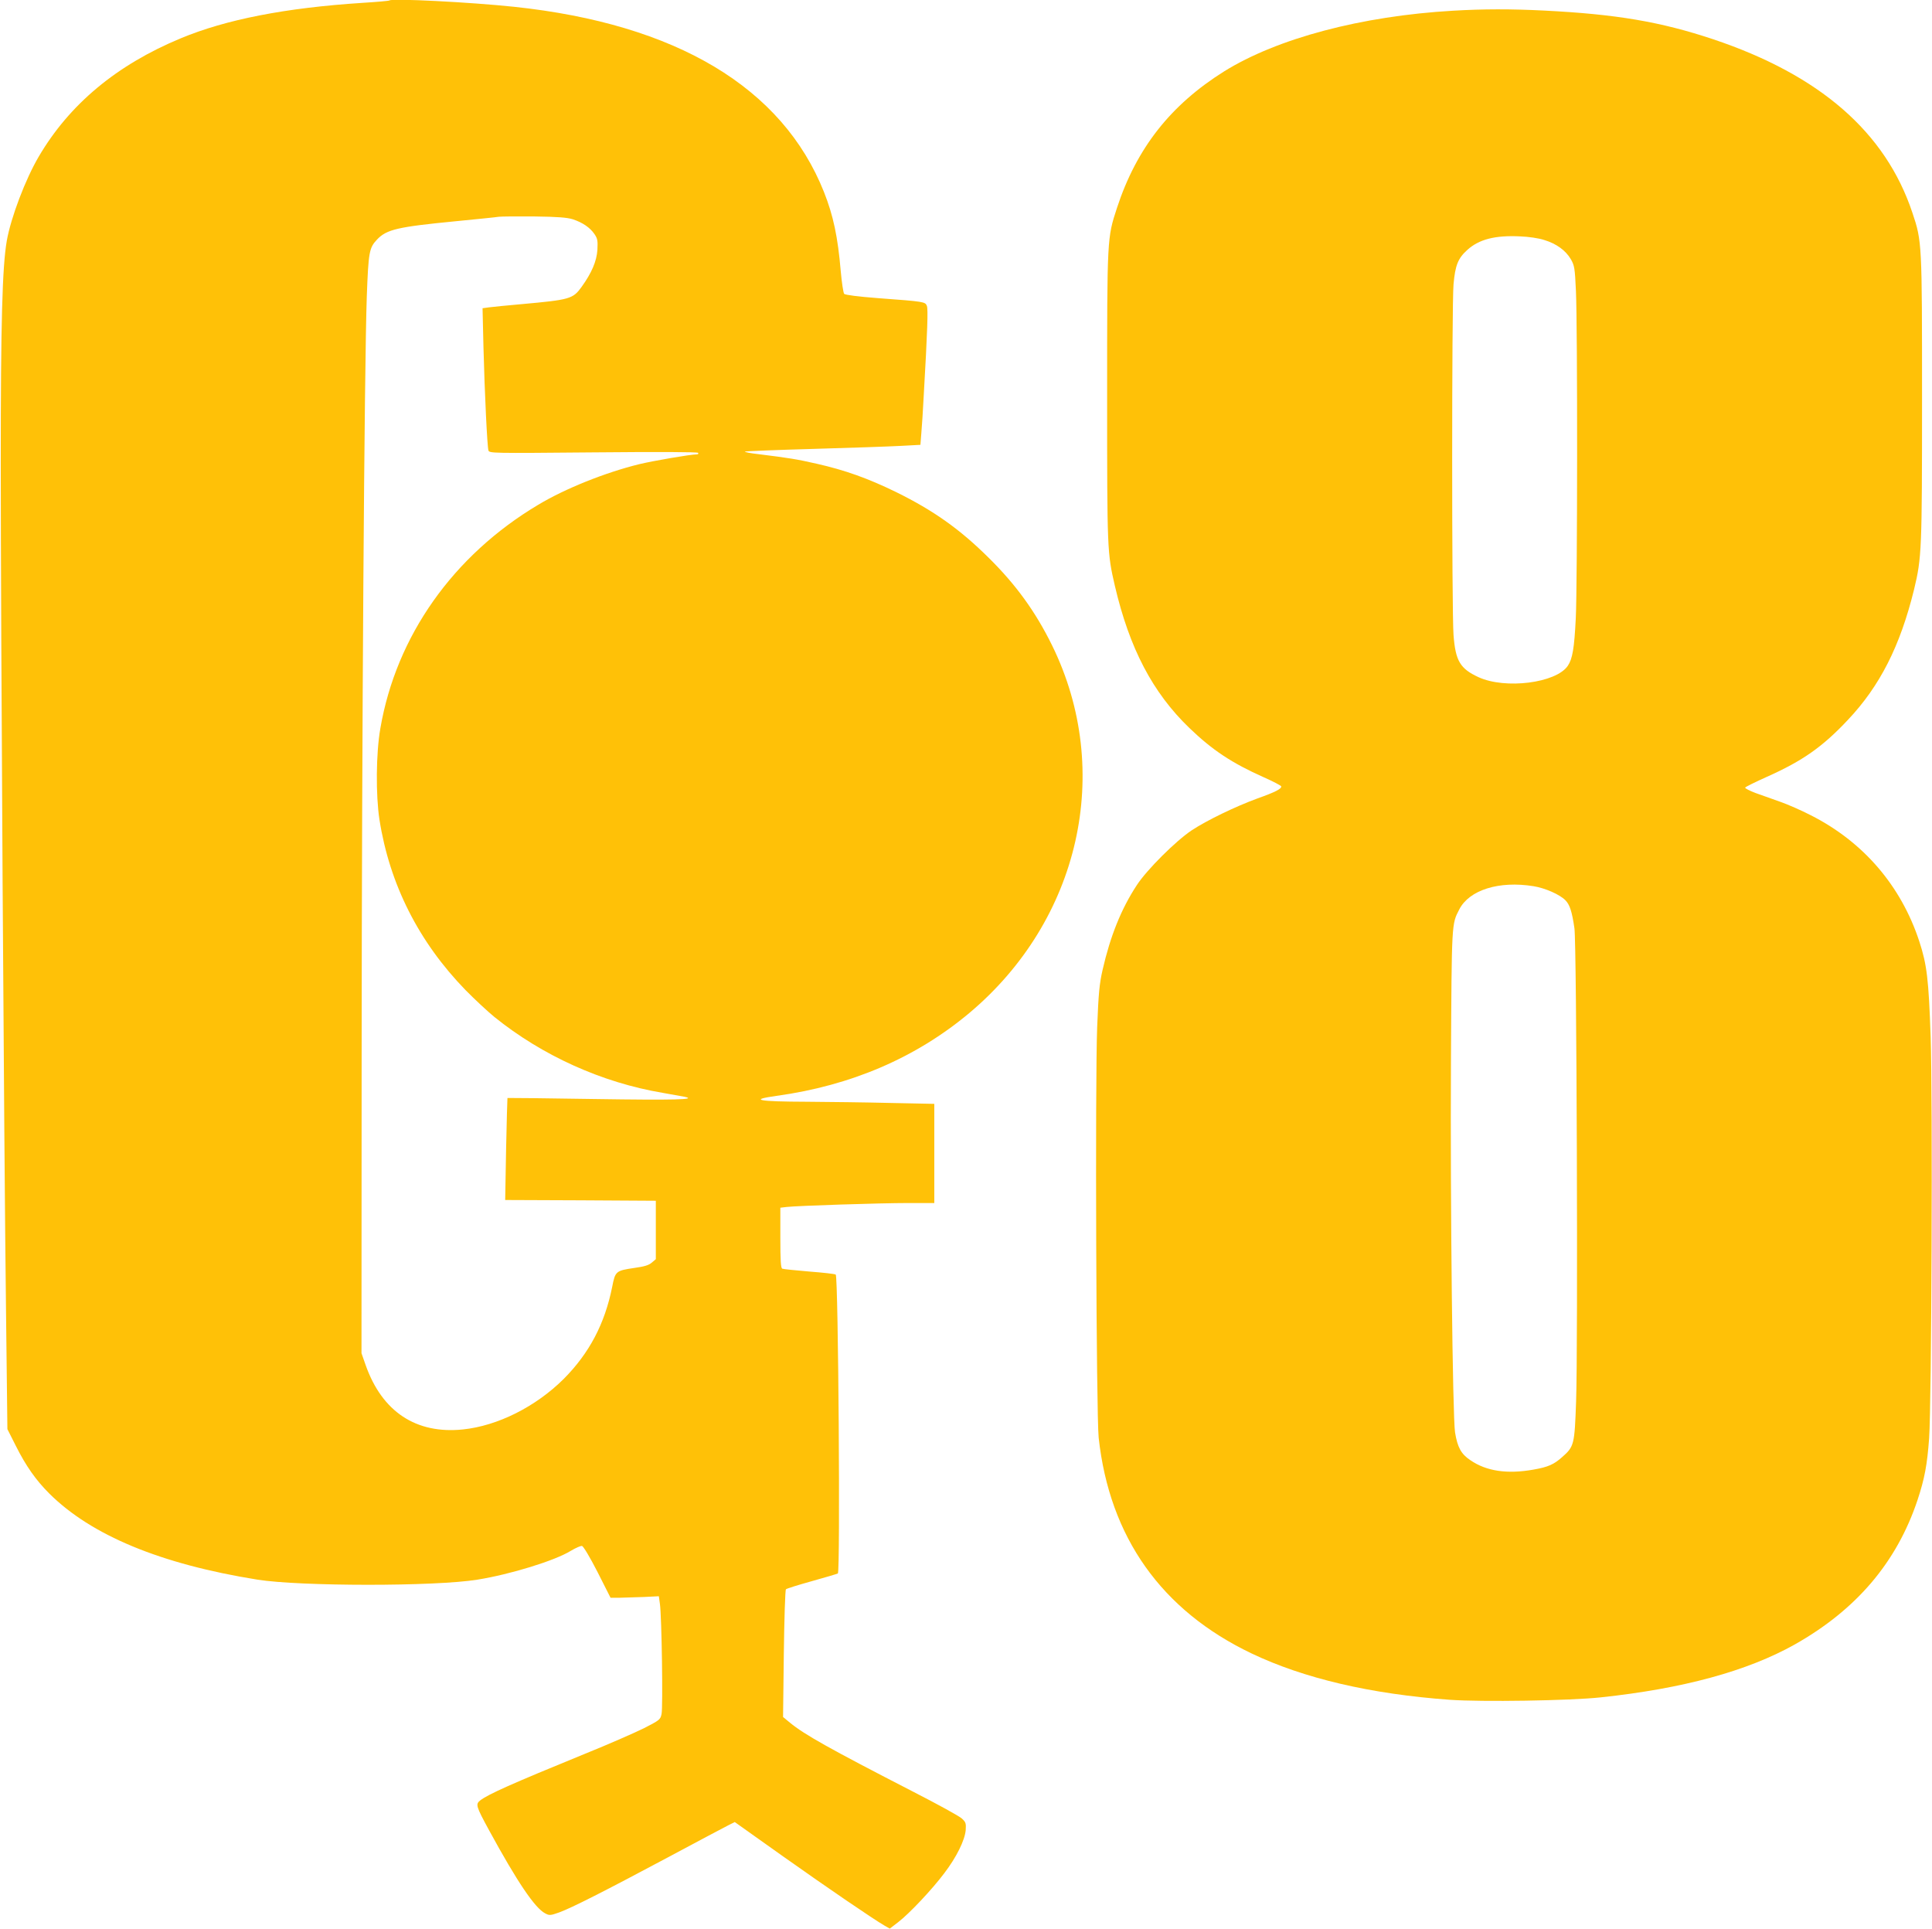
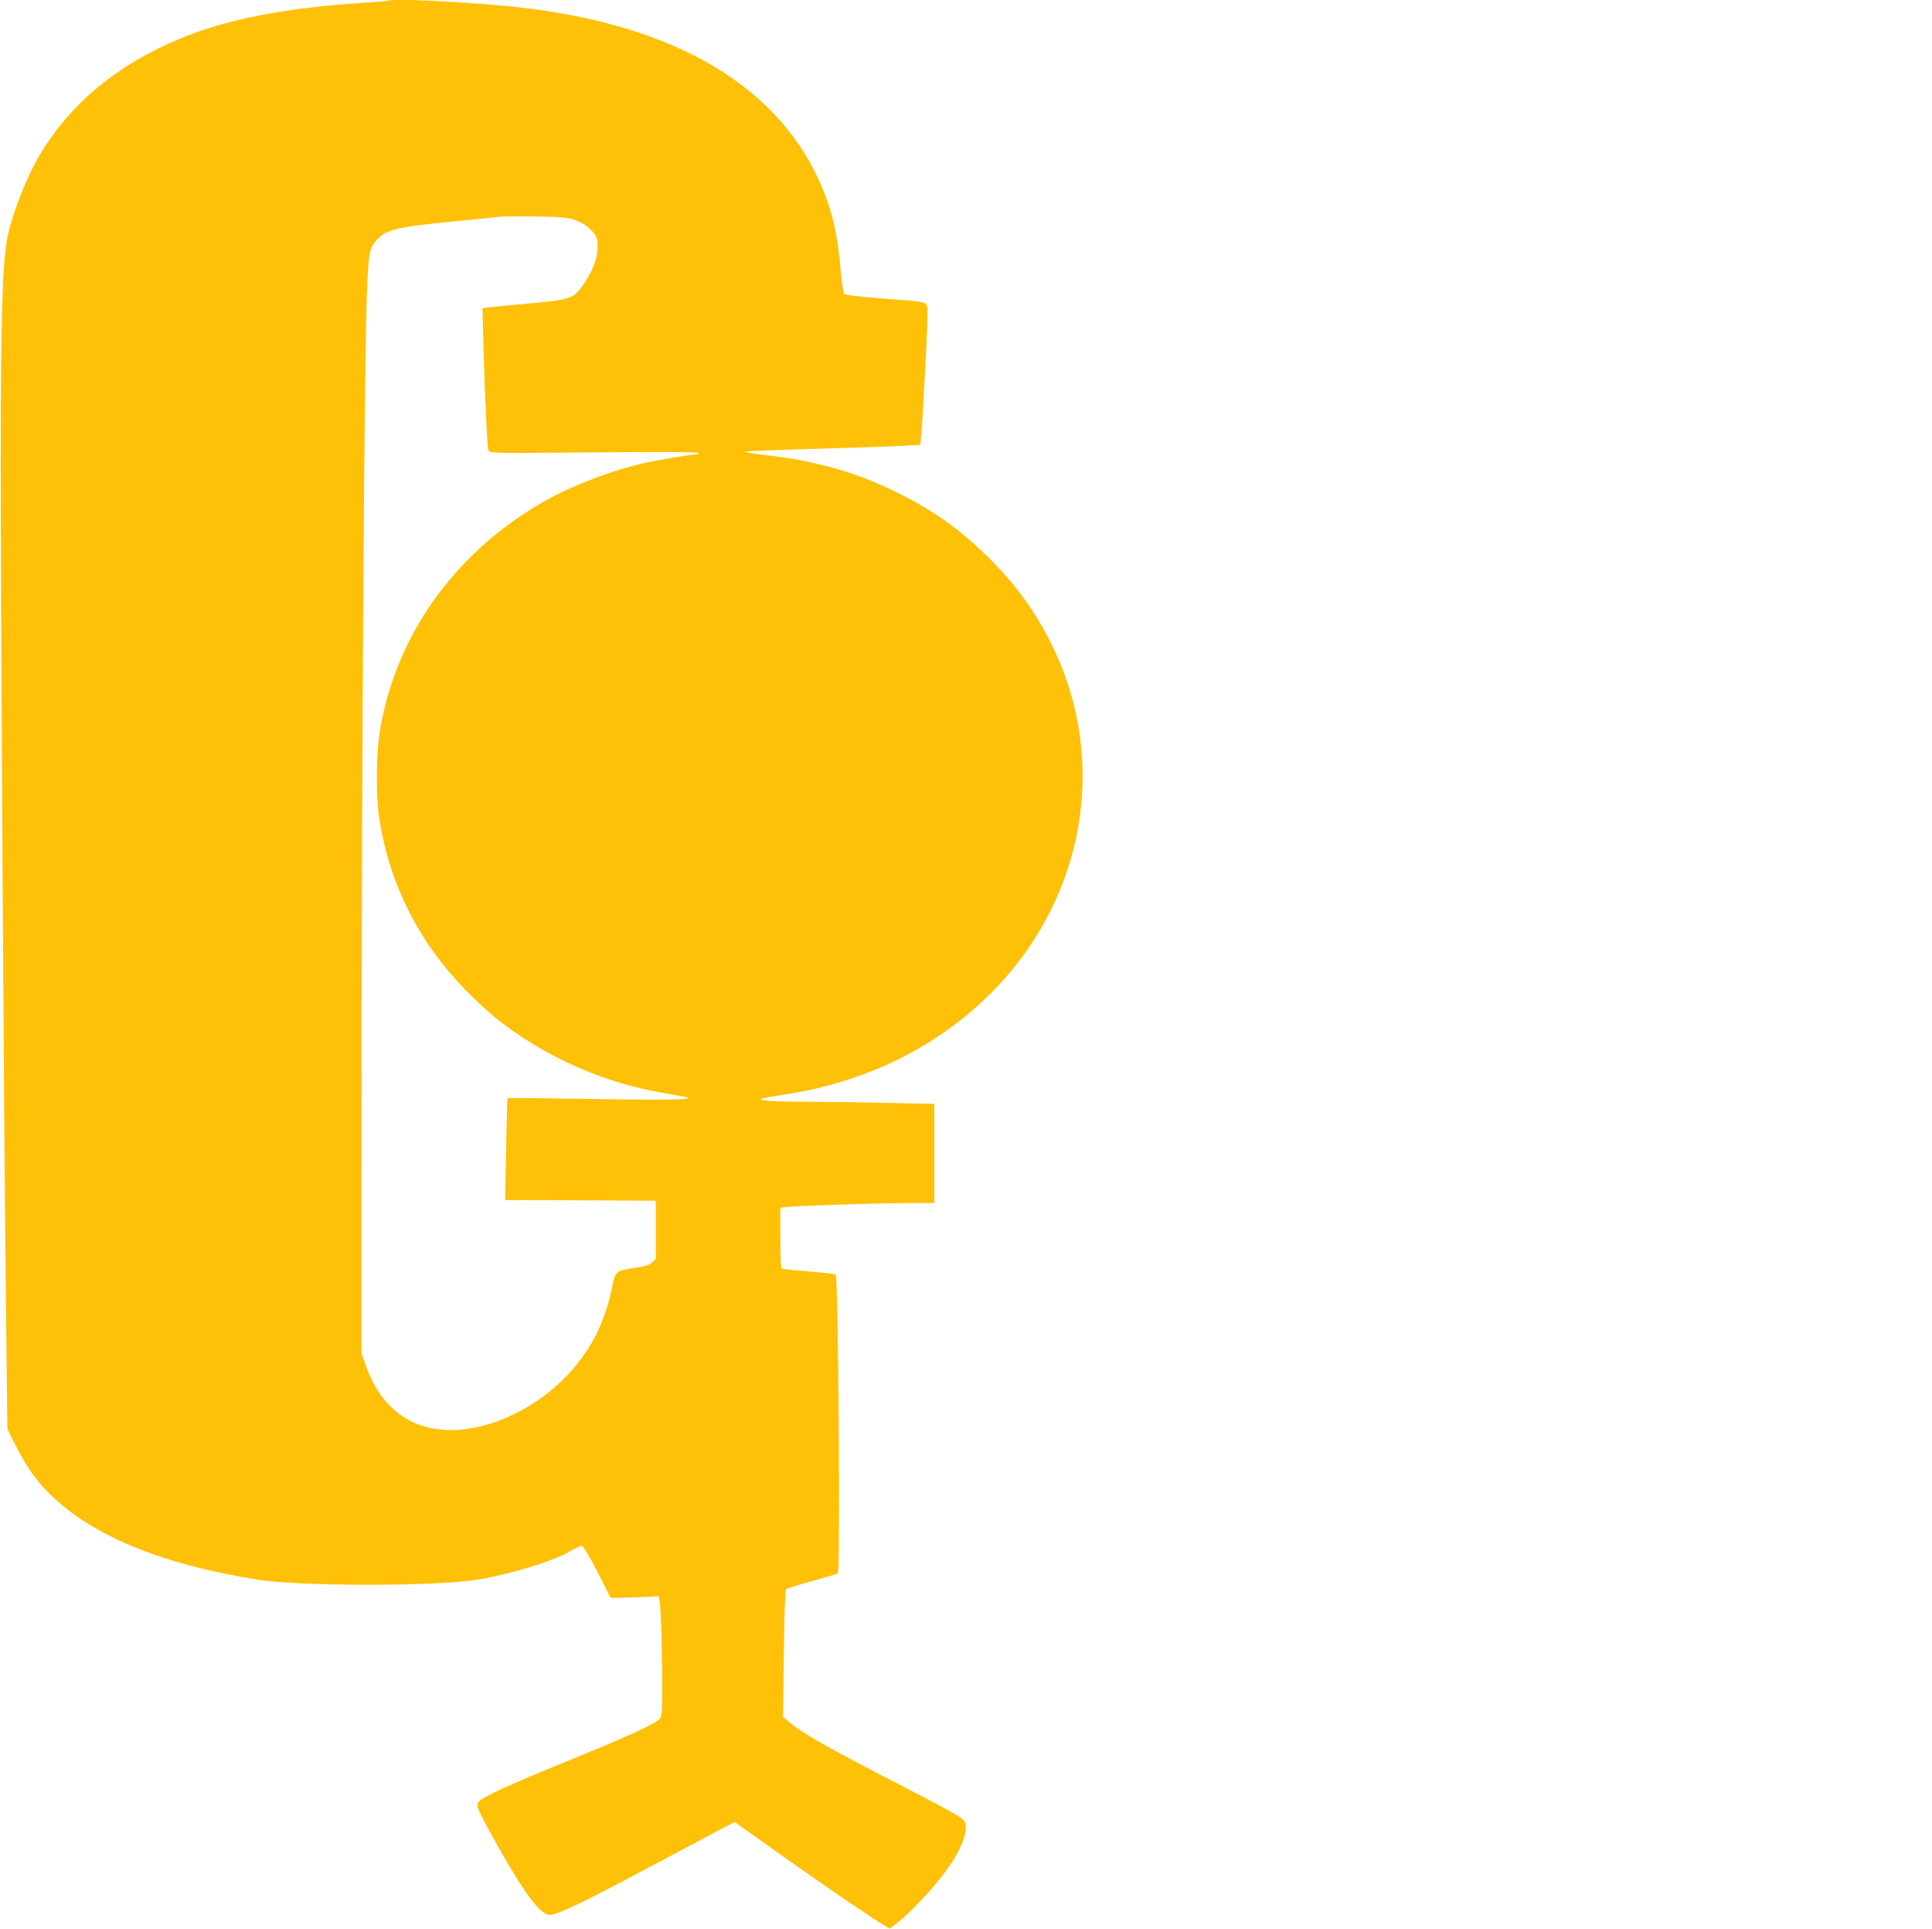
<svg xmlns="http://www.w3.org/2000/svg" version="1.0" width="1280pt" height="1278pt" viewBox="0 0 1280 1278" preserveAspectRatio="xMidYMid meet">
  <g transform="translate(0,1278) scale(0.1,-0.1)" fill="#ffc107" stroke="none">
    <path d="M2580 12777 c-3 -3 -84 -10 -180 -16 -509 -33 -903 -110 -1203 -235 -424 -176 -737 -437 -940 -783 -89 -151 -185 -405 -212 -558 -30 -172 -40 -549 -40 -1470 0 -1042 21 -4502 35 -5632 l9 -771 55 -109 c67 -134 133 -228 222 -317 278 -277 737 -468 1379 -571 282 -45 1178 -46 1459 0 218 35 513 126 618 191 32 19 65 34 74 32 9 -2 53 -75 103 -173 l86 -170 60 0 c33 1 105 3 160 5 l100 5 7 -50 c12 -80 21 -686 11 -730 -8 -38 -13 -41 -118 -95 -61 -30 -236 -107 -390 -169 -487 -199 -641 -268 -694 -309 -31 -25 -28 -37 59 -197 187 -343 304 -516 372 -551 28 -15 35 -14 92 6 85 31 301 141 721 365 198 106 379 202 401 213 l42 21 318 -226 c302 -214 597 -415 674 -460 l35 -20 56 43 c73 56 224 216 305 324 81 106 136 218 142 285 3 45 1 53 -25 77 -15 15 -161 95 -323 178 -558 287 -721 379 -816 457 l-46 38 5 419 c3 230 9 422 14 427 5 5 82 29 172 54 90 25 167 48 172 51 17 10 3 1964 -14 1980 -4 4 -82 13 -174 20 -93 8 -174 16 -180 19 -10 3 -13 54 -13 204 l0 200 43 5 c68 8 617 26 805 26 l172 0 0 328 0 329 -292 6 c-161 4 -410 7 -553 8 -324 1 -387 13 -200 39 493 68 922 252 1276 548 734 616 957 1604 550 2435 -110 224 -240 404 -423 584 -190 188 -363 311 -613 434 -185 90 -335 144 -525 187 -132 30 -182 38 -383 63 -54 6 -95 14 -92 17 3 3 206 11 452 18 247 7 507 16 580 20 l131 7 6 76 c4 42 11 155 16 251 25 432 29 571 21 593 -11 28 -15 29 -326 52 -131 10 -214 21 -222 28 -6 7 -16 75 -23 152 -19 224 -49 367 -111 523 -275 692 -978 1113 -2053 1227 -294 31 -810 57 -826 42z m1216 -1450 c65 -22 112 -54 142 -97 21 -31 23 -44 20 -105 -5 -76 -38 -153 -105 -246 -57 -79 -76 -85 -398 -114 -93 -8 -190 -18 -214 -21 l-44 -6 6 -256 c8 -312 25 -660 33 -686 6 -19 23 -19 695 -13 432 4 691 3 694 -3 4 -6 0 -10 -7 -10 -42 0 -291 -43 -382 -65 -225 -55 -492 -162 -670 -269 -564 -336 -941 -870 -1046 -1481 -29 -164 -31 -443 -6 -605 67 -428 260 -810 570 -1129 61 -62 147 -142 191 -178 317 -256 712 -435 1115 -503 63 -11 129 -23 145 -26 89 -19 -65 -23 -593 -15 -317 5 -578 8 -580 7 -1 -2 -5 -154 -9 -339 l-6 -337 499 -2 499 -3 0 -193 0 -194 -27 -23 c-20 -17 -49 -26 -115 -35 -122 -18 -127 -21 -147 -125 -49 -245 -152 -440 -321 -610 -185 -184 -437 -311 -668 -335 -310 -32 -535 117 -644 425 l-28 80 1 1975 c1 2102 18 4564 34 5023 11 299 16 325 68 380 63 67 137 84 518 121 142 14 273 27 289 30 17 2 122 3 235 2 157 -2 217 -7 256 -19z" />
-     <path d="M9626 12709 c-606 -35 -1164 -183 -1516 -402 -354 -222 -580 -508 -710 -905 -65 -200 -65 -191 -65 -1252 0 -1020 1 -1033 51 -1250 97 -416 251 -709 494 -943 153 -147 281 -232 494 -327 61 -27 112 -54 114 -59 5 -16 -37 -38 -158 -81 -147 -54 -333 -144 -435 -211 -106 -71 -298 -262 -364 -364 -103 -157 -175 -337 -226 -560 -21 -92 -27 -154 -36 -380 -14 -371 -6 -2569 10 -2720 72 -659 416 -1144 1013 -1429 346 -165 788 -269 1313 -307 210 -15 797 -6 1000 16 546 58 971 174 1285 350 408 230 676 544 814 957 47 142 64 233 77 410 16 232 24 2251 10 2660 -13 381 -25 478 -75 631 -121 369 -371 660 -719 836 -62 32 -153 72 -202 89 -50 18 -123 44 -163 58 -40 15 -71 31 -70 36 2 5 67 37 145 72 235 105 368 198 535 376 213 225 347 490 439 864 51 211 53 264 53 1266 0 1030 0 1041 -64 1231 -178 534 -613 912 -1320 1149 -348 116 -642 166 -1120 190 -220 11 -400 11 -604 -1z m605 -1519 c80 -24 142 -69 176 -127 24 -42 27 -57 34 -212 11 -232 10 -1948 -1 -2166 -10 -202 -22 -270 -53 -316 -77 -114 -414 -157 -592 -75 -121 56 -152 107 -165 279 -12 156 -12 2189 0 2323 11 127 30 173 91 228 78 71 185 98 350 90 56 -2 124 -12 160 -24z m-71 -4281 c76 -12 174 -55 211 -93 29 -29 44 -75 60 -186 15 -97 24 -2787 11 -3135 -10 -285 -13 -298 -91 -367 -56 -50 -94 -67 -191 -84 -173 -31 -312 -11 -418 62 -62 41 -86 86 -102 185 -16 103 -32 1513 -27 2454 5 930 4 911 55 1010 66 129 263 191 492 154z" />
  </g>
</svg>